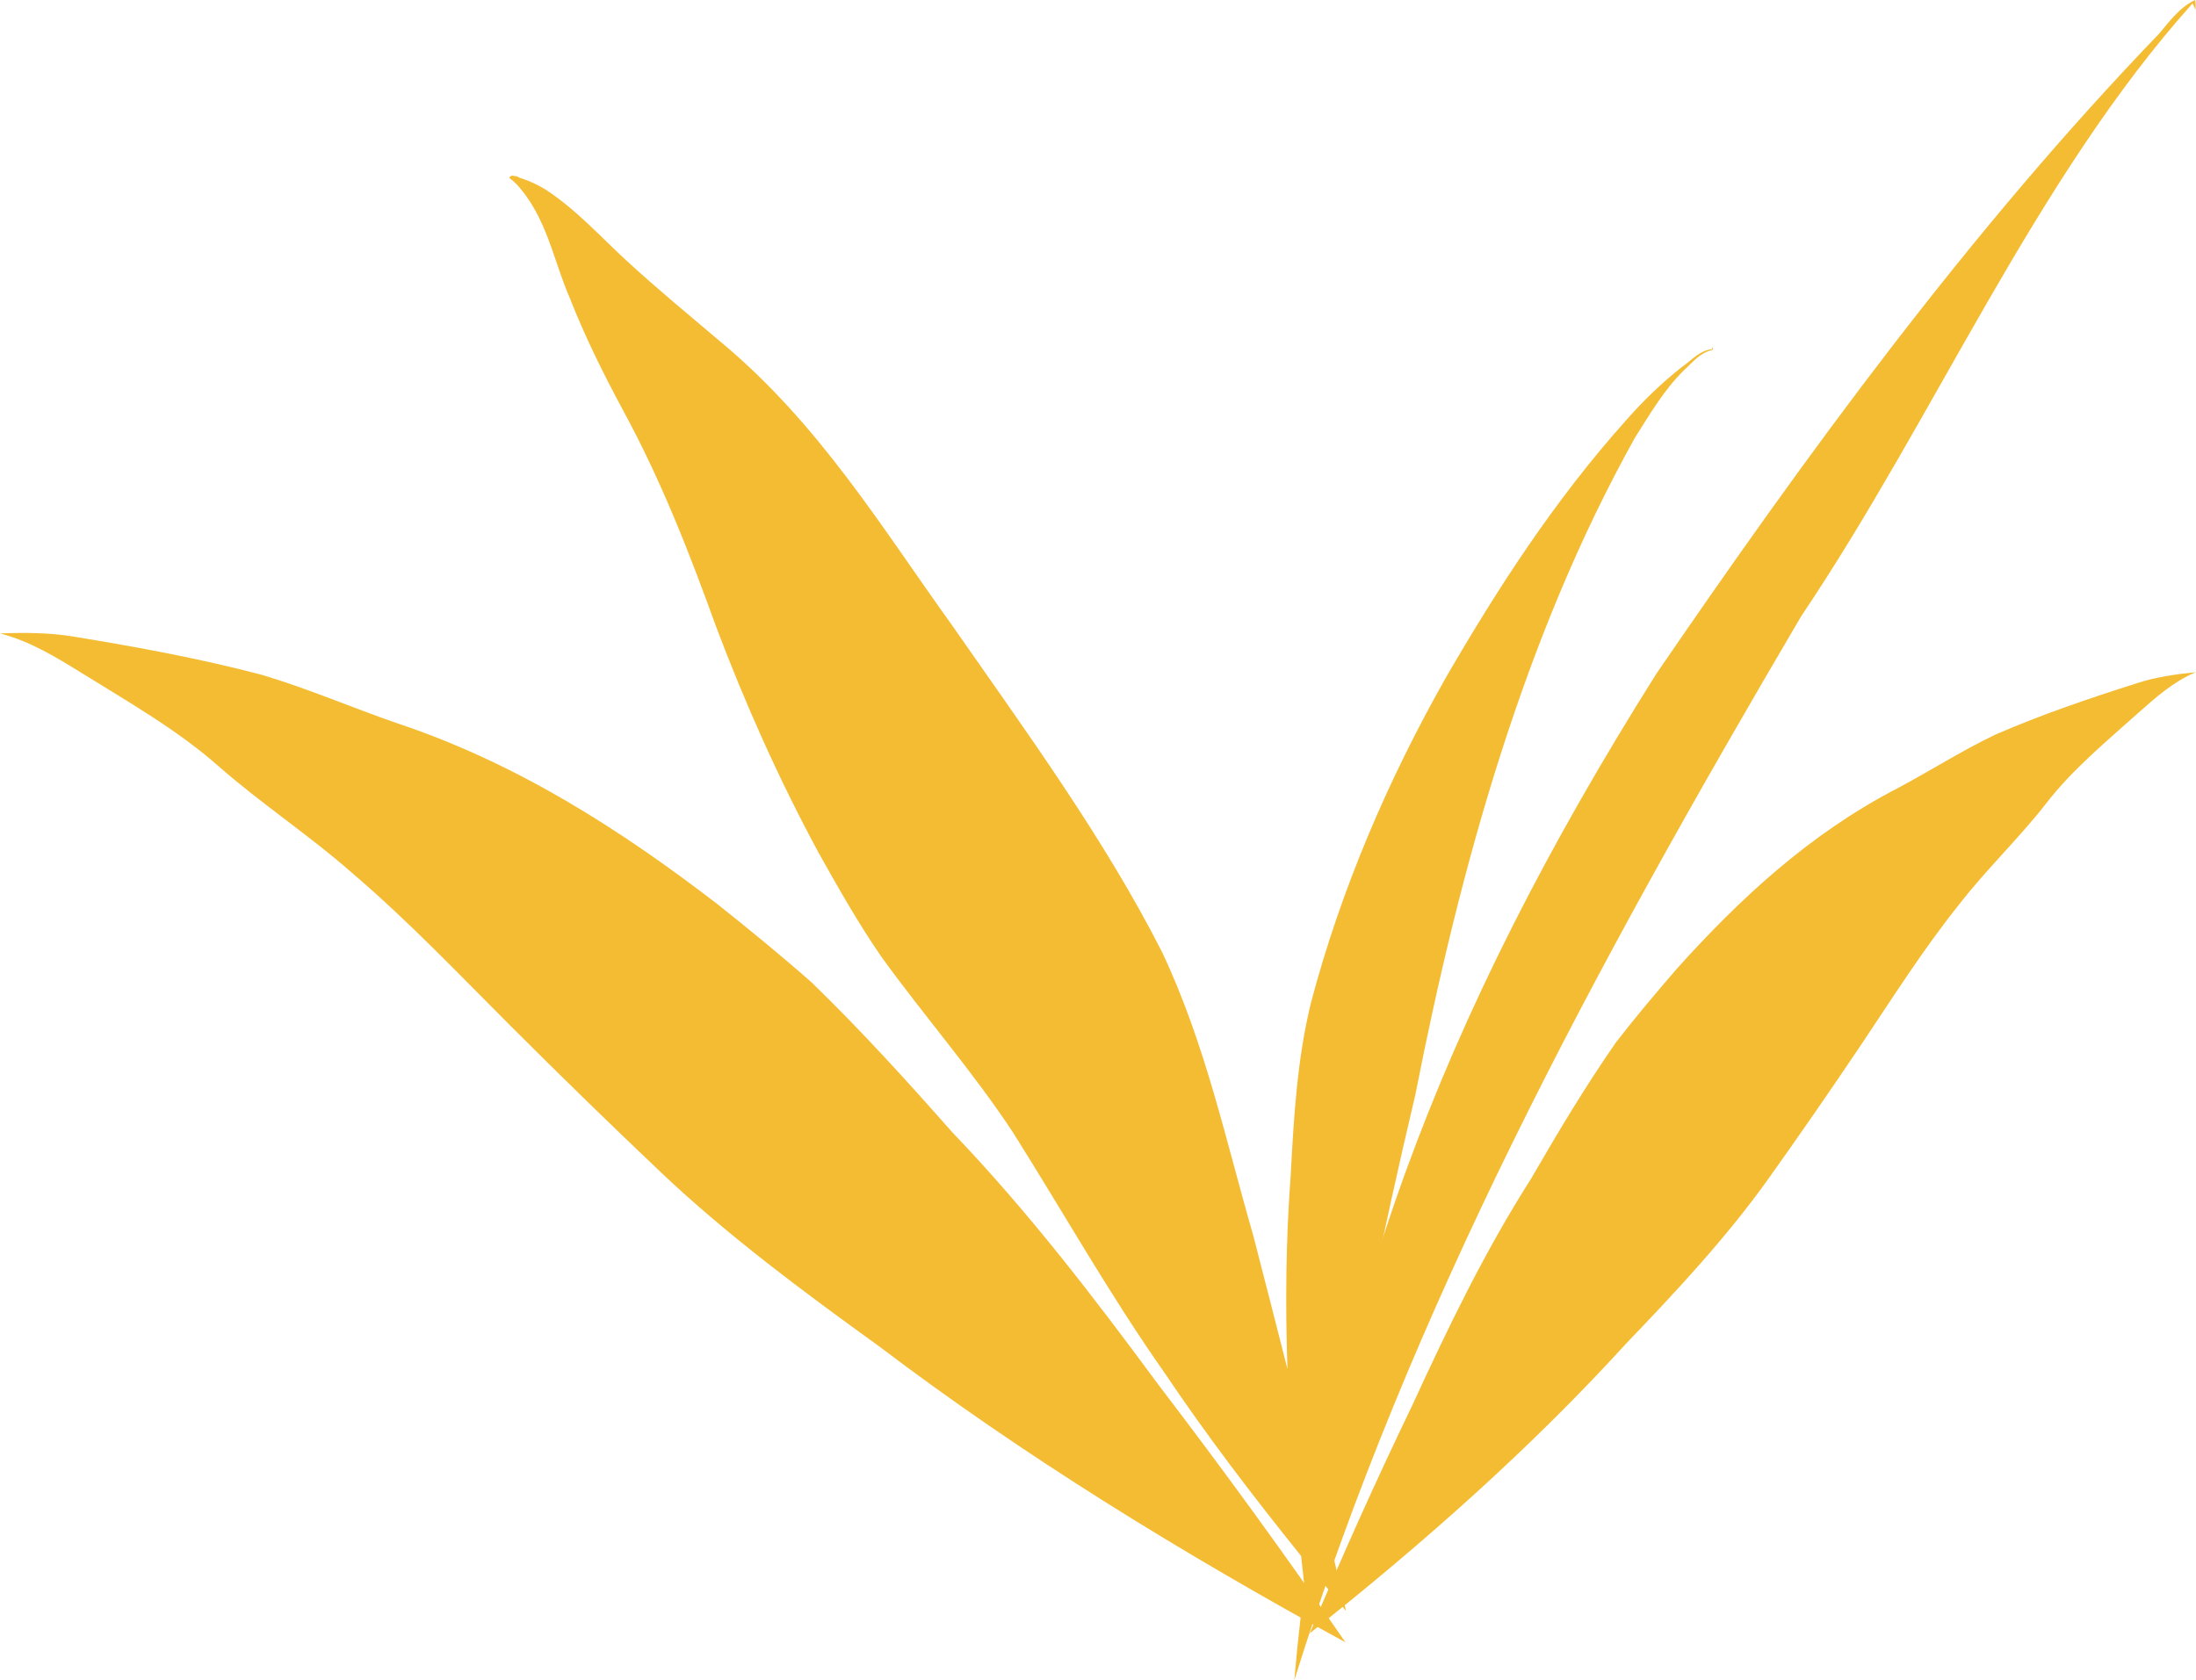
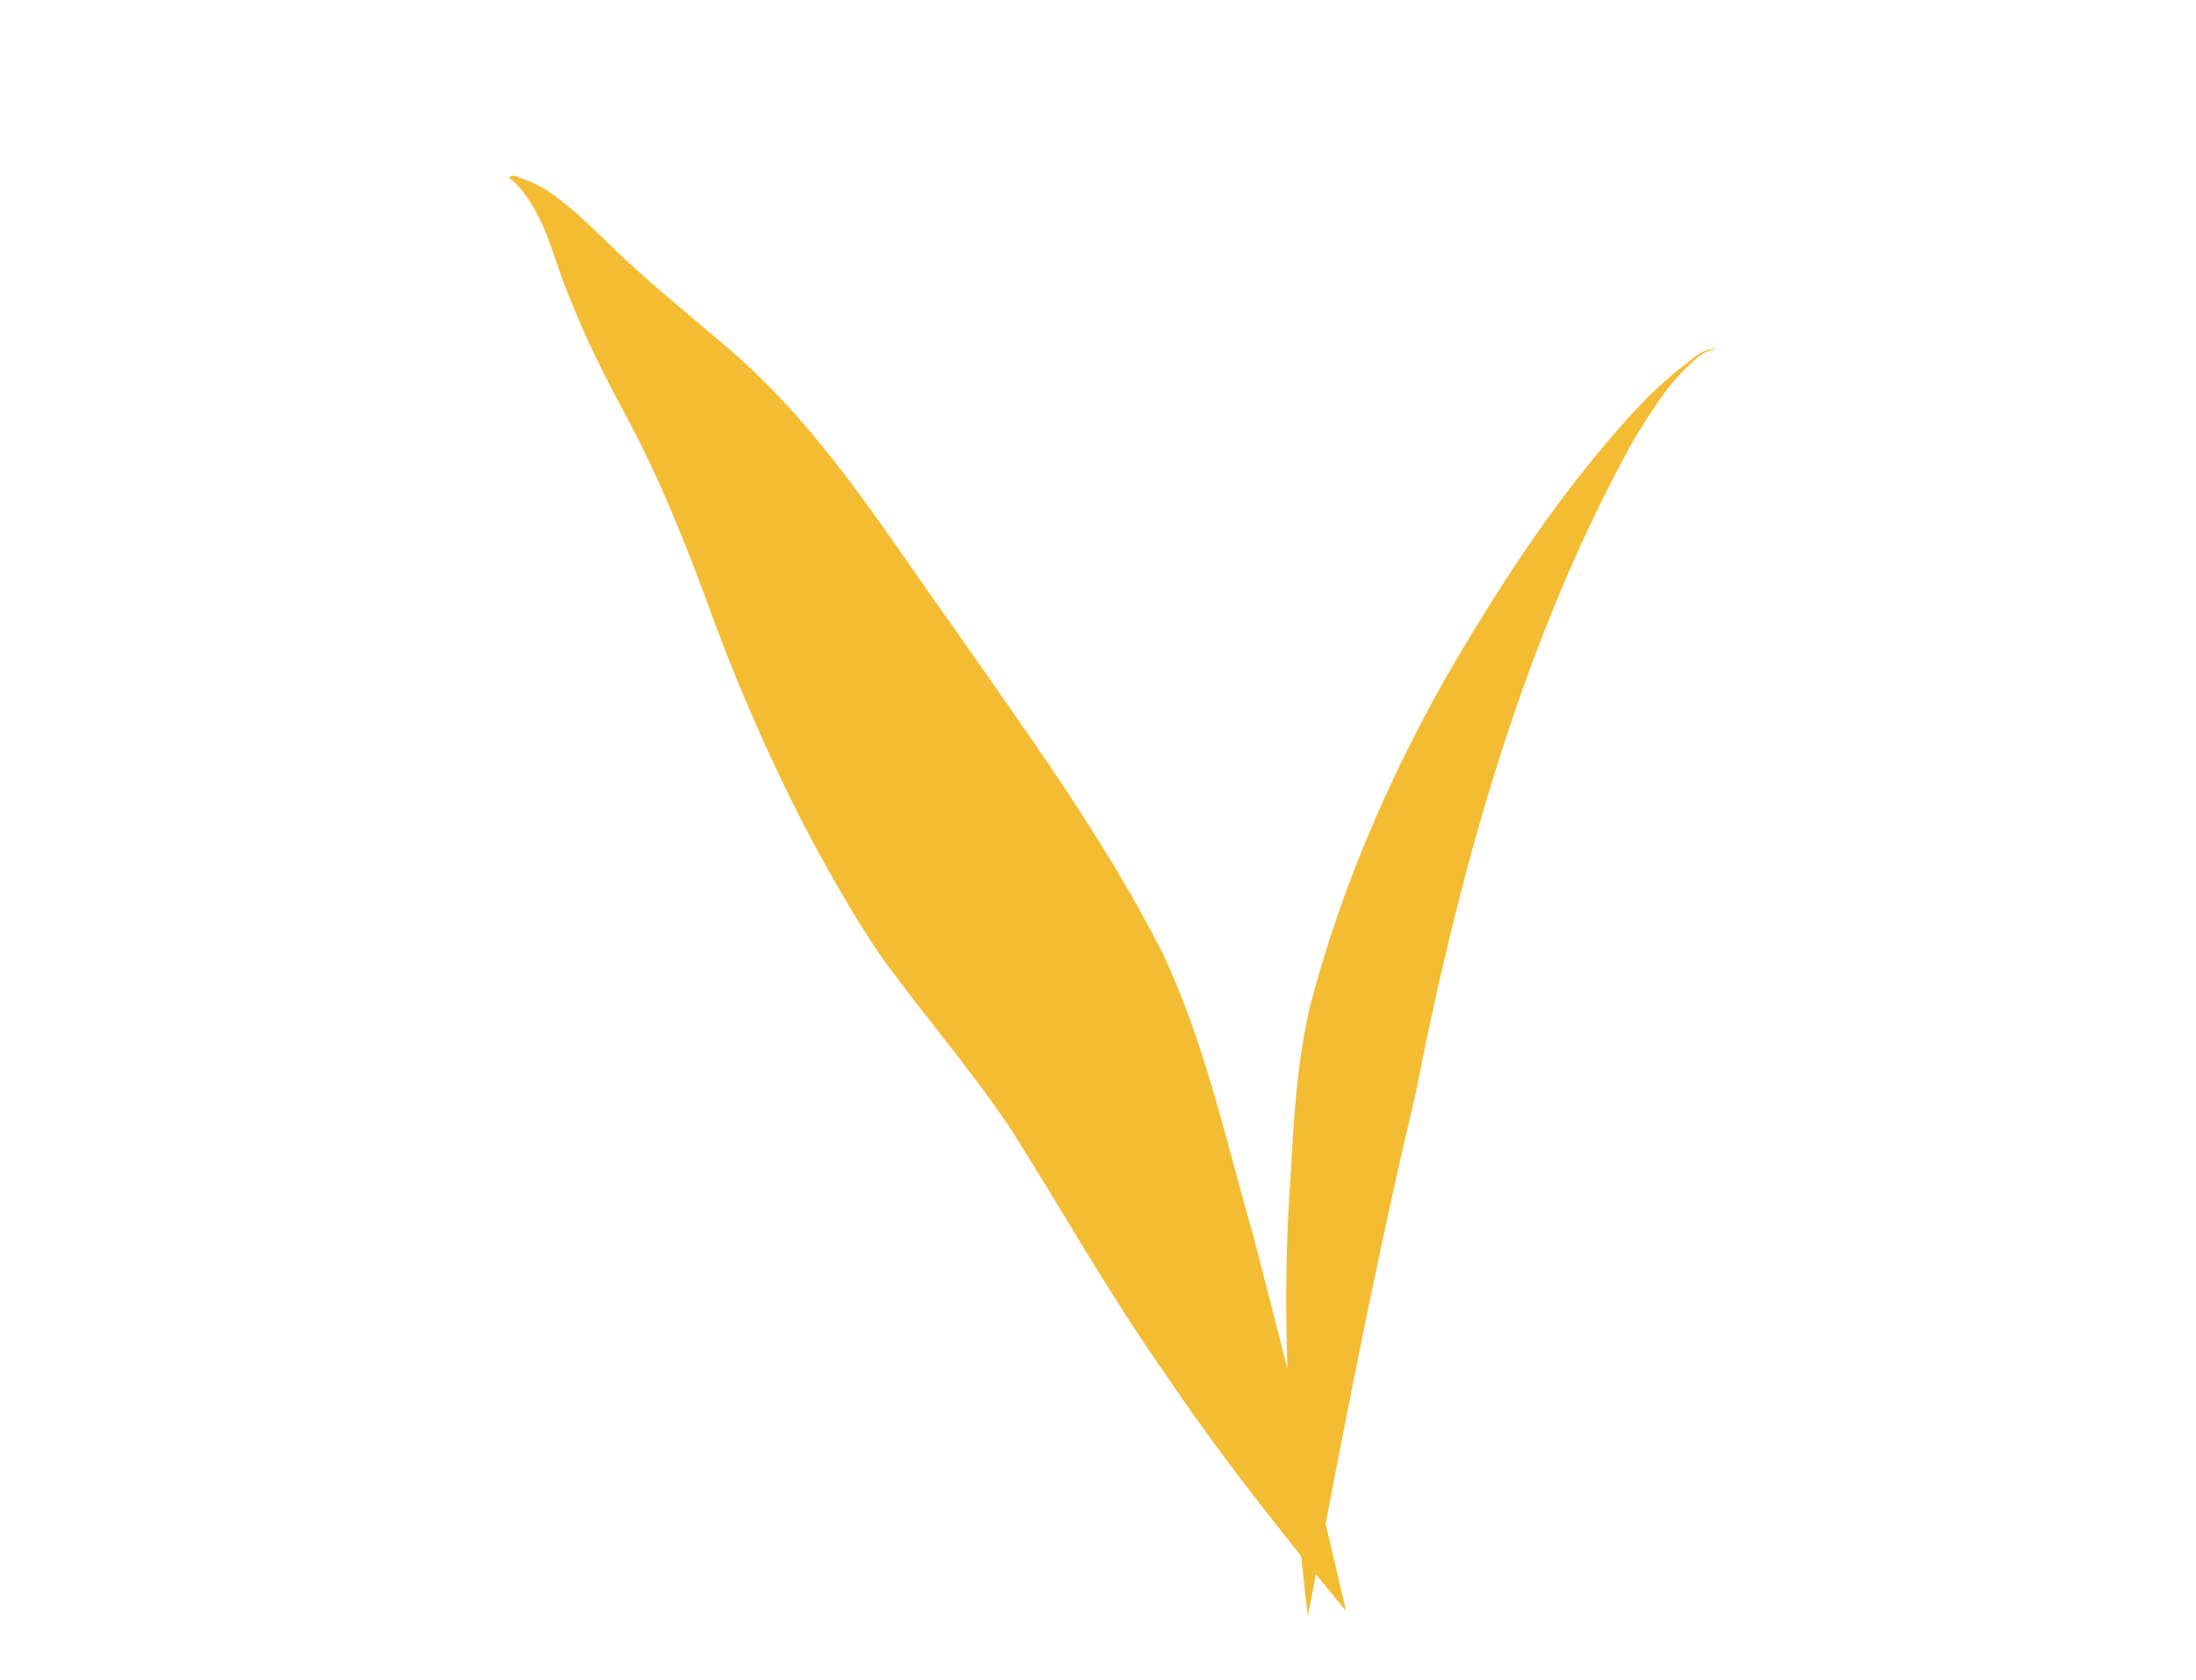
<svg xmlns="http://www.w3.org/2000/svg" fill="#000000" height="522" preserveAspectRatio="xMidYMid meet" version="1" viewBox="59.0 39.0 682.1 522.0" width="682.1" zoomAndPan="magnify">
  <g id="Layer_3">
    <g fill="#f4bc33" id="change1_1">
-       <path d="M729.72,49.38c-58.95,61.2-109.92,131.23-156.27,198.99C506.11,355.25,470.42,450.53,461.03,561 c36.04-115.39,91.94-219.22,157.47-330.6C660.17,168.47,691.01,94.73,740.08,40c0.17,0.82,0.79,1.35,0.77,2.25 c0.26-1.17,0.13-2.18,0.01-3.25C736.1,41.19,732.87,45.61,729.72,49.38z" fill="inherit" />
      <path d="M590.88,146.75c-0.03,0.16-0.06,0.31-0.09,0.47c0.02,0.03-0.02,0.15-0.06,0.27c-3.91,0.42-6.32,3.47-9.15,5.4 c-6.53,5.11-12.33,10.8-17.59,16.78c-22.12,24.75-39.66,51.89-55.67,79.46c-18.38,32.39-32.83,66.38-42.08,101.22 c-4.34,17.65-5.37,35.71-6.33,53.65c-1.51,20.11-1.71,40.23-1.01,60.35c-3.41-13.48-6.91-27.08-10.58-41.33 c-8.54-29.54-14.9-59.72-28.34-88.16c-17.98-35.42-42.23-68.53-65.43-101.84c-21.69-30.17-41.01-62.18-71.35-87.51 c-9.95-8.44-20.07-16.74-29.57-25.51c-8.14-7.47-15.42-15.69-25.02-22.01c-2.72-1.71-5.78-3.07-9.03-4.02 c0.27-0.04,0.52-0.07,0.72-0.06c-0.71-0.11-1.41-0.25-2.11-0.34c-0.04-0.01-0.07-0.02-0.1-0.03c-0.01,0.01-0.01,0.01-0.02,0.01 c-0.02,0-0.04-0.01-0.06-0.01c-0.31,0.12-0.56,0.35-0.77,0.57c-0.02,0.03-0.12,0.13-0.07,0.16c0.84,0.59,1.55,1.27,2.27,1.95 c9.49,10.32,11.41,23.72,16.64,35.6c4.64,11.83,10.36,23.35,16.49,34.73c11.79,21.68,20.59,44.25,28.78,66.94 c9.04,24,19.59,47.64,32.02,70.64c6.06,10.79,12.16,21.62,19.3,31.98c13.22,18.35,28.45,35.74,40.82,54.48 c15.76,24.98,30.09,50.54,47.25,74.95c13.07,19.46,27.46,38.31,42.4,56.87c0.65,6.23,1.36,12.45,2.1,18.67 c0.83-4.33,1.66-8.67,2.49-13c3.1,3.81,6.21,7.62,9.35,11.41c-2.13-9.3-4.23-18.27-6.34-27.08 c8.57-44.53,17.35-89.03,27.88-133.29c13.99-71.34,33.9-142.63,68.19-204.1c4.62-7.27,9-14.9,15.44-21.19 c2.54-2.26,4.6-5.13,8.43-6.05c0.17-0.06,0.35-0.18,0.39-0.32C591.01,147.21,590.94,146.98,590.88,146.75z" fill="inherit" />
-       <path d="M418.78,469.16c-19.85-26.9-40.24-53.6-64.01-78.41c-14.01-15.86-28.27-31.61-43.73-46.59 c-9.56-8.42-19.51-16.56-29.6-24.57c-29.31-22.48-61.4-43.33-99.11-55.9c-14.06-4.85-27.56-10.73-41.93-15.01 c-19.05-5.03-38.68-8.65-58.31-11.86c-7.58-1.29-15.39-1.31-23.1-1.03c9.44,2.45,17.25,7.3,25.03,12.08 c14.88,9.24,30.32,18.04,43,29.3c13.12,11.51,28.17,21.44,41.27,32.97c17.67,15.08,33.28,31.58,49.41,47.7 c15.34,15.33,30.9,30.51,46.72,45.51c20.61,19.51,43.98,36.86,67.63,53.92c44.83,34.01,93.91,64.14,144.85,91.96 C458.33,522.2,438.9,495.51,418.78,469.16z" fill="inherit" />
-       <path d="M497.73,475.47c10.98-23.87,22.41-47.65,36.83-70.26c8.29-14.33,16.8-28.6,26.38-42.37 c6.07-7.84,12.51-15.49,19.07-23.06c19.21-21.34,40.91-41.68,68.48-55.94c10.25-5.45,19.89-11.67,30.48-16.7 c14.16-6.14,29.03-11.21,43.97-15.94c5.76-1.87,11.92-2.74,18.06-3.36c-7.02,3.01-12.34,7.78-17.65,12.48 c-10.14,9.08-20.79,17.87-28.83,28.34c-8.35,10.72-18.49,20.38-26.82,31.11c-11.31,14.1-20.76,29.11-30.67,43.89 c-9.43,14.04-19.07,27.99-28.94,41.83c-12.87,17.99-28.28,34.55-43.97,50.9c-29.45,32.34-62.93,62.02-98.29,90.04 C475.77,522.58,486.44,498.92,497.73,475.47z" fill="inherit" />
    </g>
  </g>
</svg>